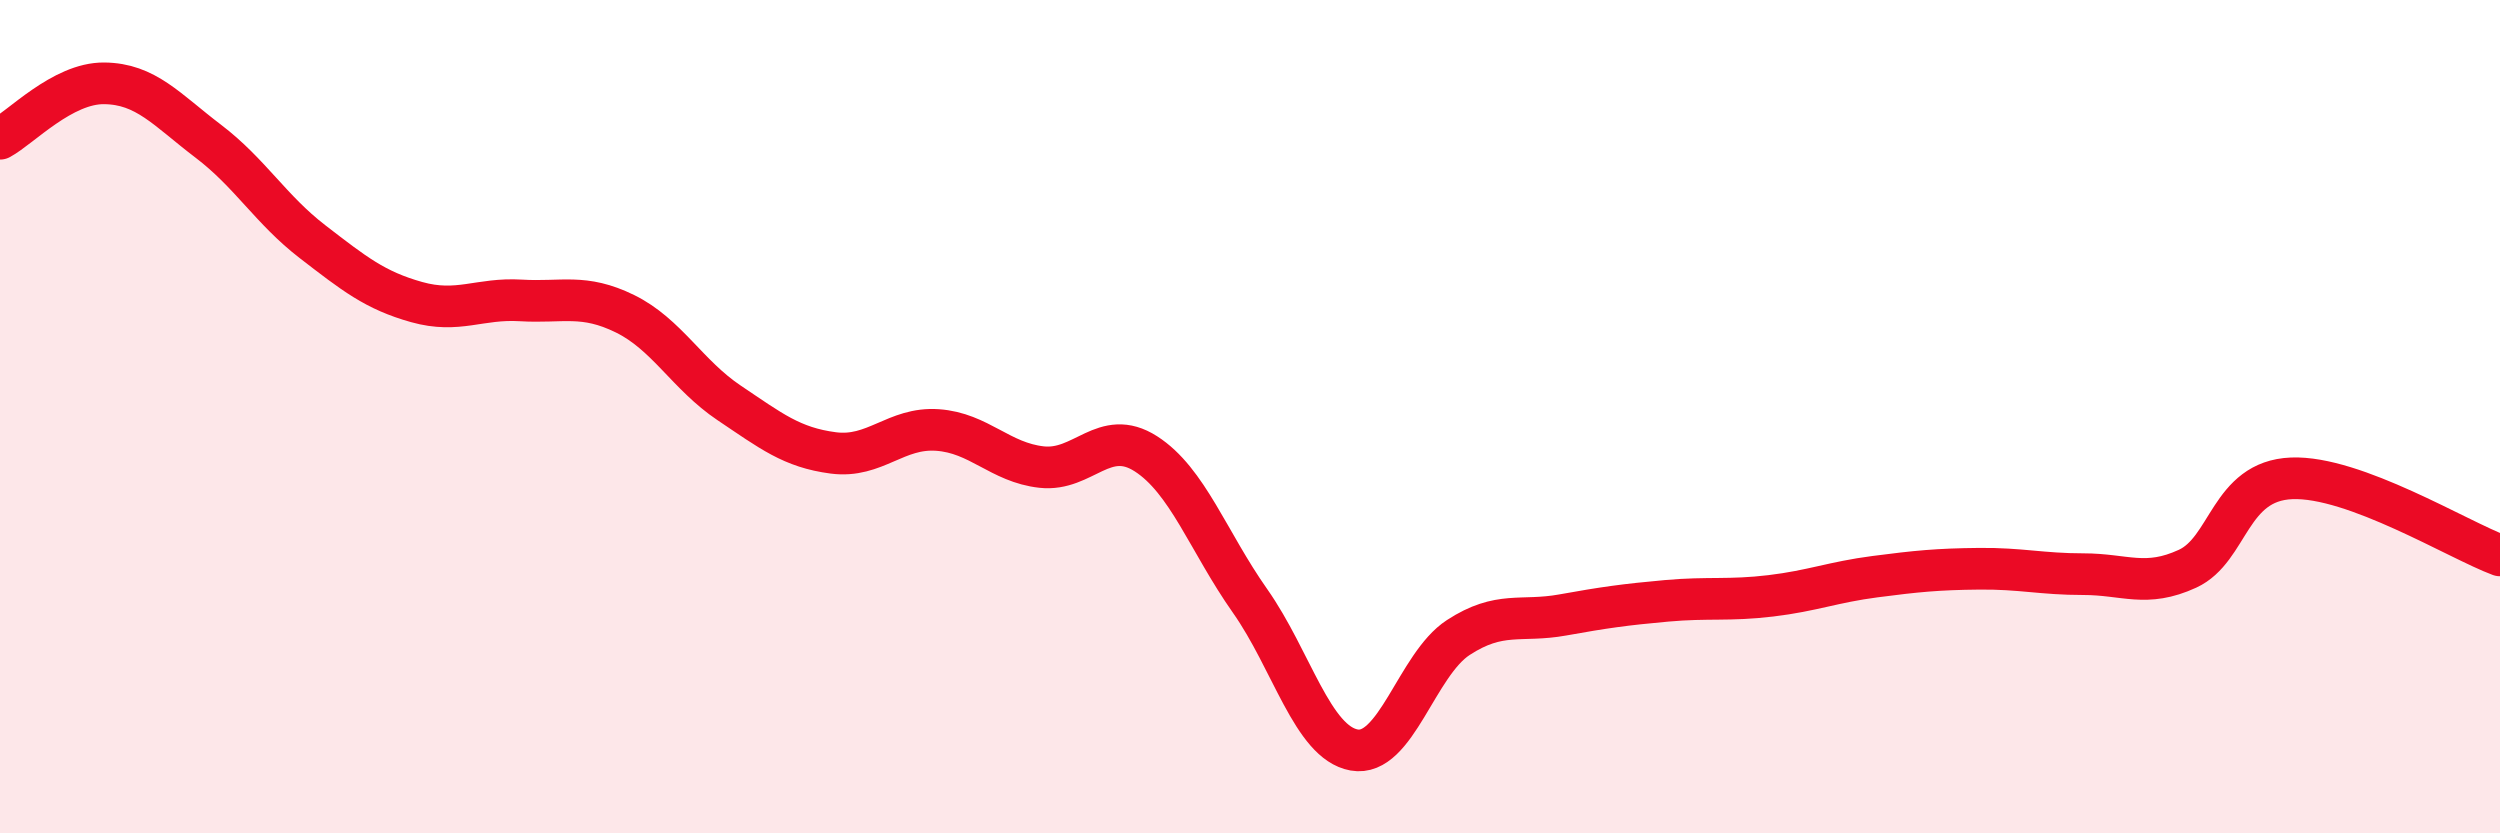
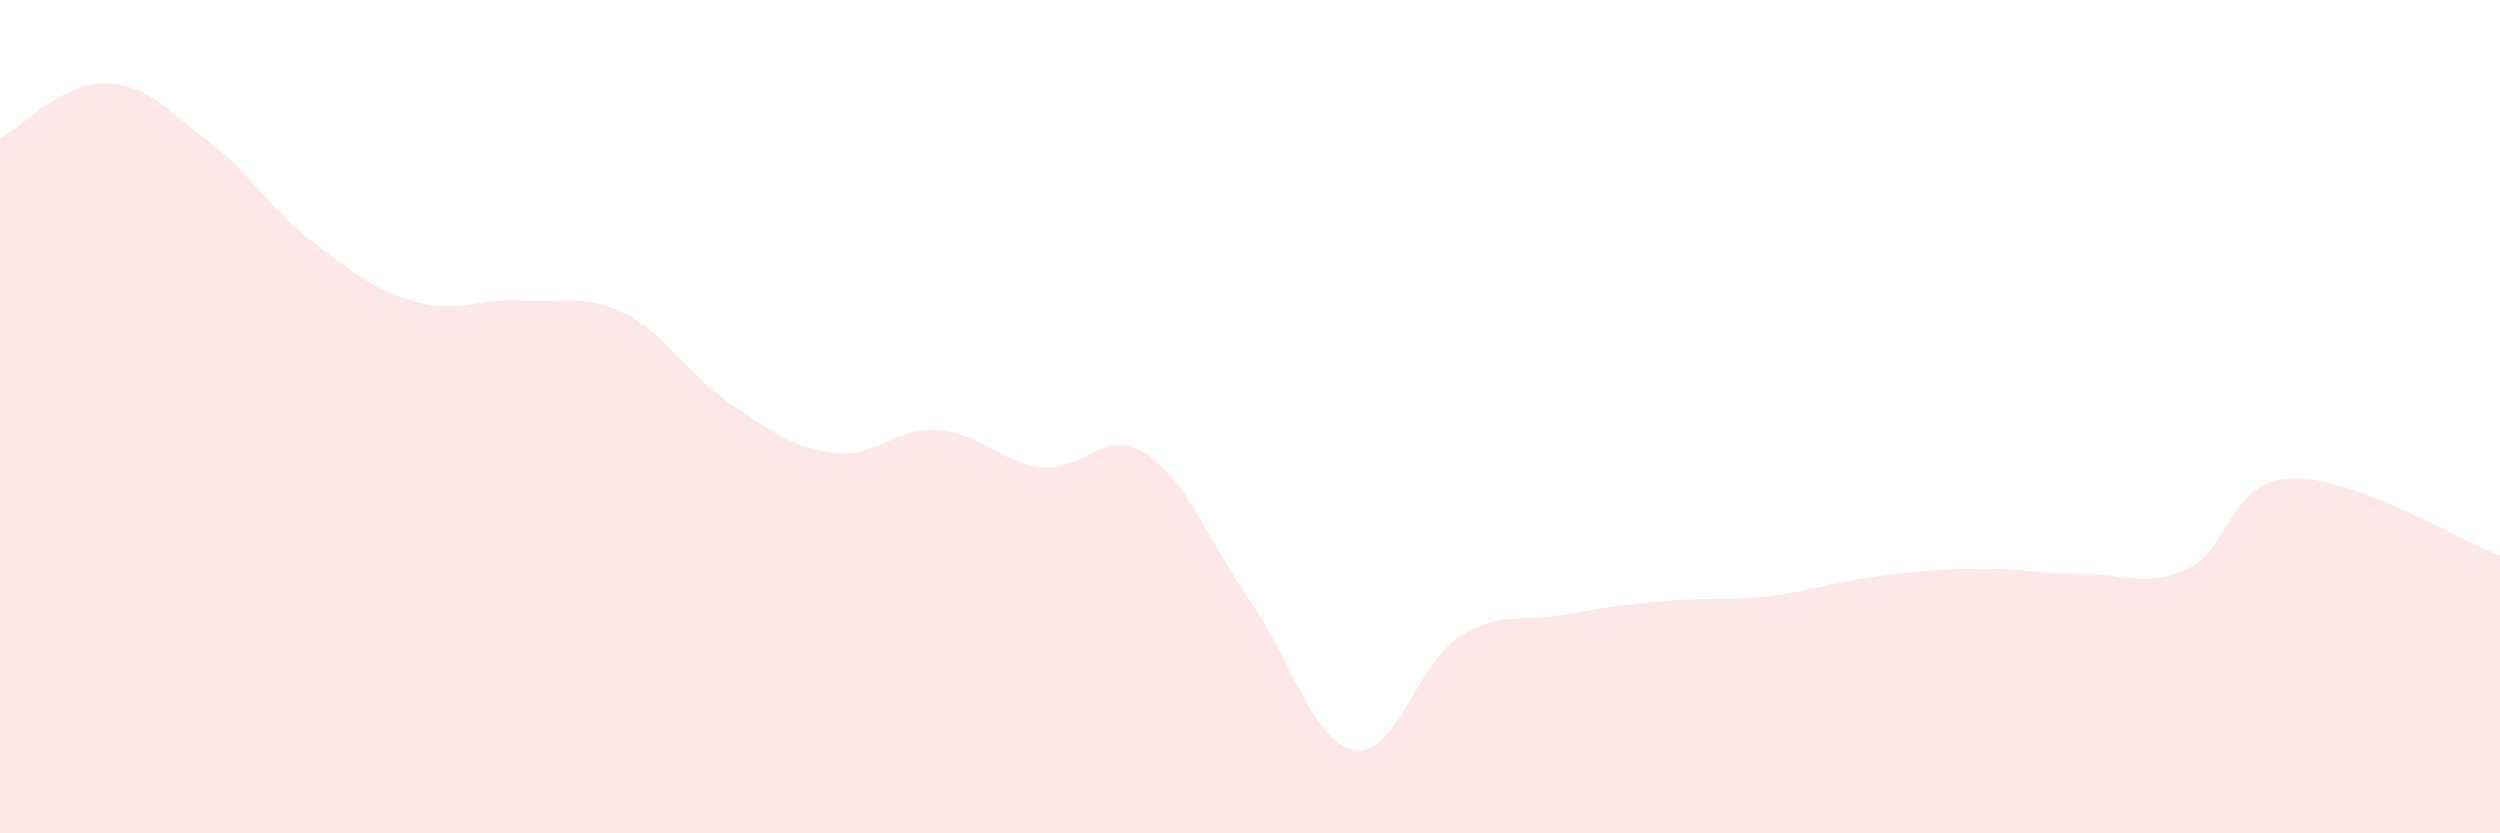
<svg xmlns="http://www.w3.org/2000/svg" width="60" height="20" viewBox="0 0 60 20">
  <path d="M 0,3.33 C 0.5,3.06 1.5,1.99 2.5,2 C 3.5,2.01 4,2.63 5,3.39 C 6,4.15 6.5,5.03 7.5,5.8 C 8.5,6.57 9,6.97 10,7.25 C 11,7.53 11.5,7.15 12.5,7.21 C 13.5,7.27 14,7.04 15,7.53 C 16,8.02 16.5,9 17.5,9.67 C 18.5,10.34 19,10.74 20,10.87 C 21,11 21.5,10.25 22.5,10.32 C 23.5,10.39 24,11.1 25,11.21 C 26,11.32 26.5,10.25 27.5,10.89 C 28.5,11.53 29,13 30,14.42 C 31,15.84 31.5,17.82 32.5,18 C 33.5,18.18 34,15.95 35,15.3 C 36,14.65 36.5,14.94 37.5,14.76 C 38.5,14.58 39,14.51 40,14.42 C 41,14.33 41.5,14.42 42.5,14.3 C 43.5,14.18 44,13.97 45,13.84 C 46,13.71 46.5,13.66 47.5,13.65 C 48.5,13.64 49,13.78 50,13.78 C 51,13.78 51.5,14.11 52.5,13.65 C 53.5,13.19 53.5,11.54 55,11.48 C 56.5,11.42 59,12.96 60,13.33L60 20L0 20Z" fill="#EB0A25" opacity="0.1" stroke-linecap="round" stroke-linejoin="round" />
-   <path d="M 0,3.33 C 0.5,3.06 1.5,1.99 2.5,2 C 3.5,2.01 4,2.63 5,3.39 C 6,4.15 6.5,5.03 7.5,5.8 C 8.5,6.57 9,6.97 10,7.25 C 11,7.53 11.5,7.15 12.5,7.21 C 13.5,7.27 14,7.04 15,7.53 C 16,8.02 16.5,9 17.5,9.67 C 18.5,10.34 19,10.74 20,10.87 C 21,11 21.5,10.25 22.5,10.32 C 23.5,10.39 24,11.1 25,11.21 C 26,11.32 26.5,10.25 27.5,10.89 C 28.5,11.53 29,13 30,14.42 C 31,15.84 31.5,17.82 32.5,18 C 33.5,18.18 34,15.95 35,15.3 C 36,14.65 36.5,14.94 37.5,14.76 C 38.5,14.58 39,14.51 40,14.42 C 41,14.33 41.5,14.42 42.5,14.3 C 43.5,14.18 44,13.97 45,13.84 C 46,13.71 46.5,13.66 47.5,13.65 C 48.5,13.64 49,13.78 50,13.78 C 51,13.78 51.5,14.11 52.5,13.65 C 53.5,13.19 53.5,11.54 55,11.48 C 56.5,11.42 59,12.96 60,13.33" stroke="#EB0A25" stroke-width="1" fill="none" stroke-linecap="round" stroke-linejoin="round" />
</svg>